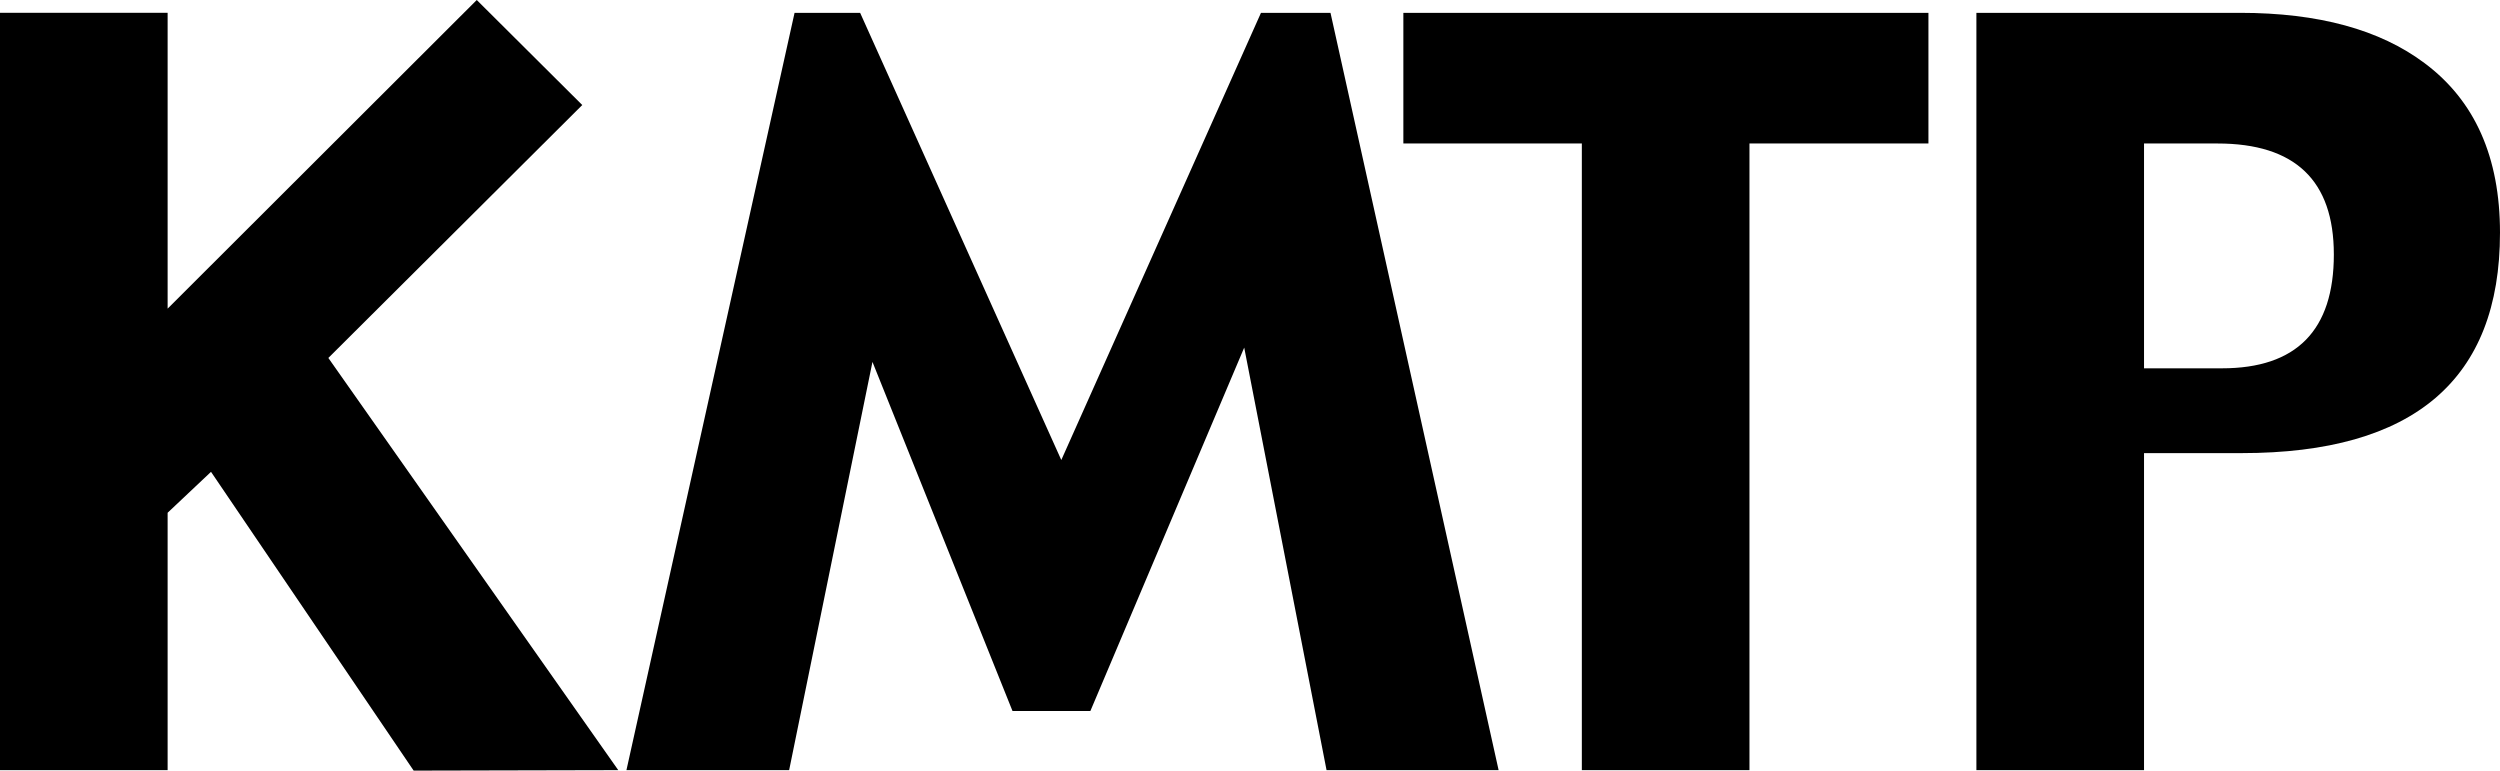
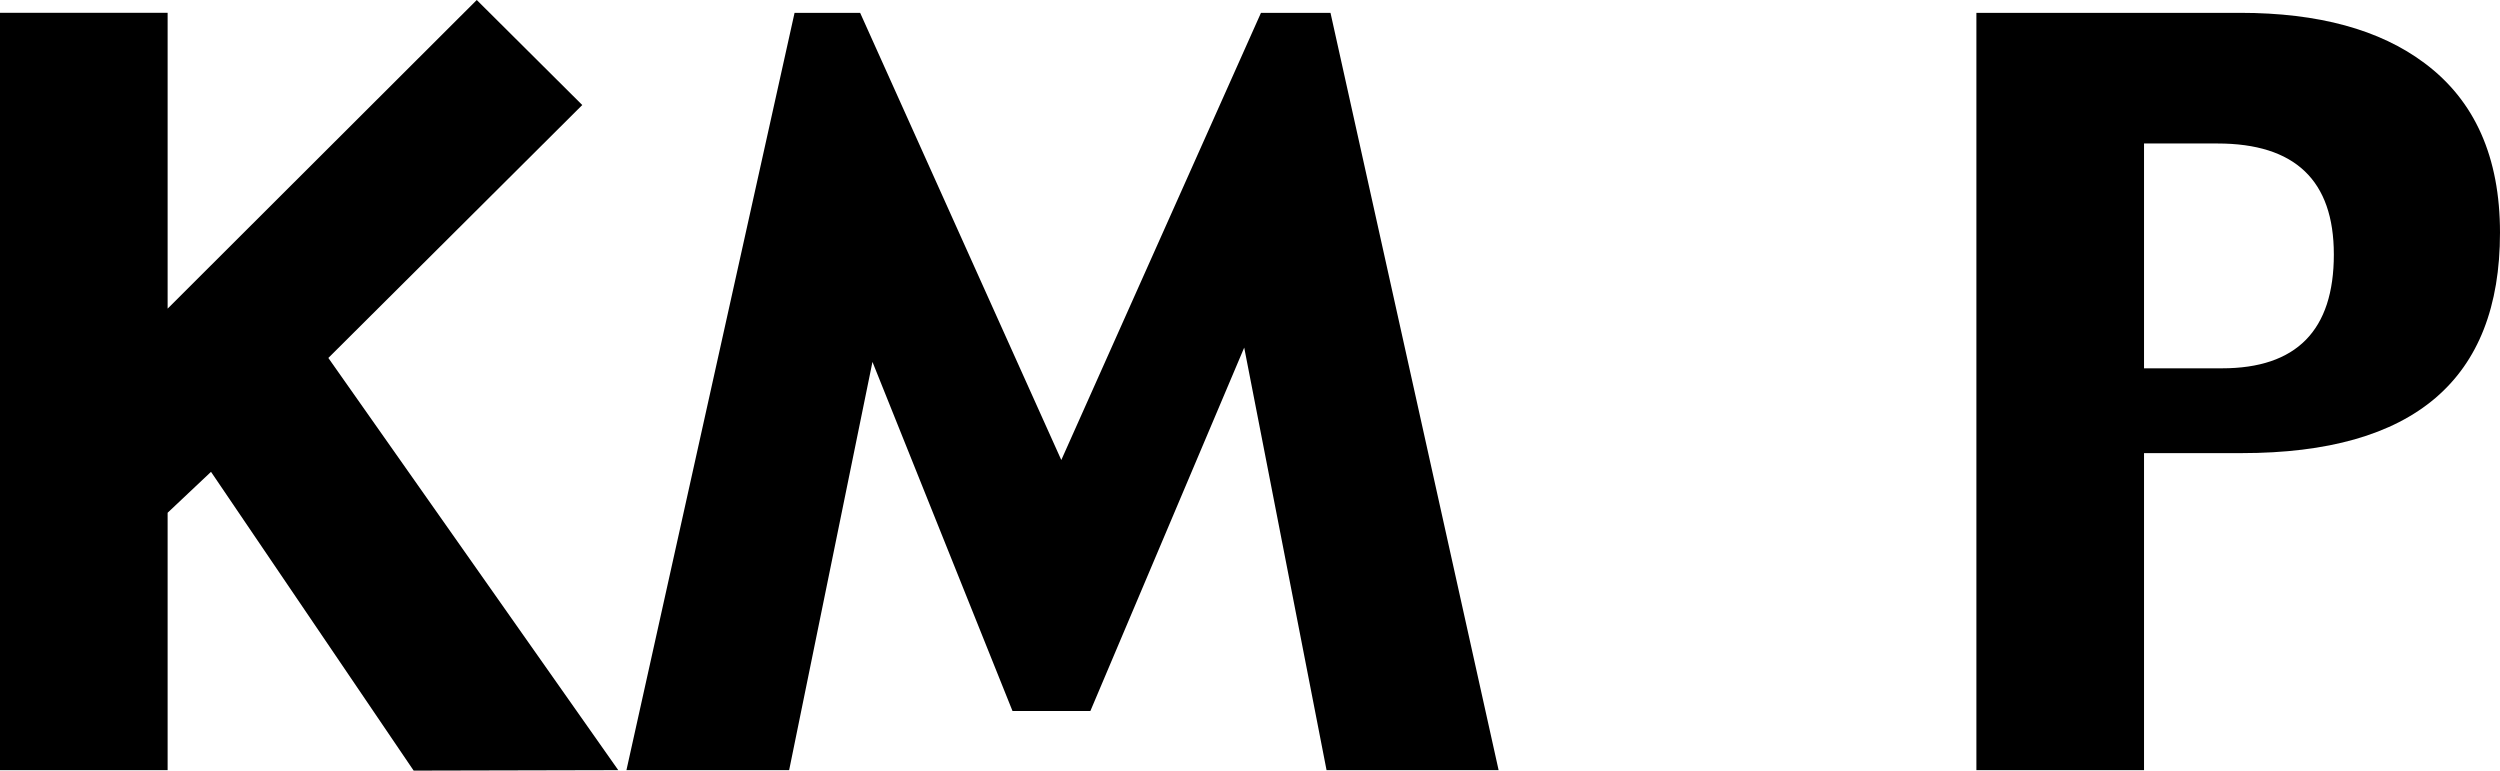
<svg xmlns="http://www.w3.org/2000/svg" xmlns:ns1="http://www.inkscape.org/namespaces/inkscape" xmlns:ns2="http://sodipodi.sourceforge.net/DTD/sodipodi-0.dtd" width="1255.86mm" height="387.112mm" viewBox="0 0 308.54 95.106" version="1.1" id="svg8" ns1:version="1.0.2 (e86c870879, 2021-01-15, custom)" ns2:docname="KMTP 1991.svg">
  <defs id="defs2" />
  <ns2:namedview id="base" pagecolor="#ffffff" bordercolor="#666666" borderopacity="1.0" ns1:pageopacity="0.0" ns1:pageshadow="2" ns1:zoom="0.26794337" ns1:cx="2362.0124" ns1:cy="772.11712" ns1:document-units="mm" ns1:current-layer="layer1" ns1:document-rotation="0" showgrid="false" fit-margin-top="0" fit-margin-left="0" fit-margin-right="0" fit-margin-bottom="0" scale-x="0.246" ns1:window-width="1440" ns1:window-height="837" ns1:window-x="-8" ns1:window-y="-8" ns1:window-maximized="1" />
  <g ns1:label="Layer 1" ns1:groupmode="layer" id="layer1" transform="translate(140.505,-176.645)">
    <g id="g103">
      <path d="m -64.202,271.692 -25.252,0.059 -25.009,-36.874 -5.355,5.05 v 31.763 h -20.688 V 178.227 h 20.688 v 36.509 l 38.152,-38.091 13.021,12.961 -31.337,31.215 z" style="font-size:10.583px;line-height:1.25;font-family:Gadget;-inkscape-font-specification:Gadget;stroke-width:3.115" id="path14-2" />
      <path d="M 44.448,271.692 H 23.212 L 13.05,219.545 -5.934,264.39 h -9.614 l -17.281,-43.08 -10.283,50.382 h -20.08 l 20.749,-93.463 h 8.093 L -9.524,233.419 15.119,178.229 h 8.58 z" style="font-size:10.583px;line-height:1.25;font-family:Gadget;-inkscape-font-specification:Gadget;stroke-width:3.115" id="path16-1" />
-       <path d="M 97.495,194.354 H 75.407 v 77.338 H 54.719 V 194.354 H 32.692 V 178.229 H 97.495 Z" style="font-size:10.583px;line-height:1.25;font-family:Gadget;-inkscape-font-specification:Gadget;stroke-width:3.115" id="path18-0" />
      <path d="m 168.034,205.368 q 0,27.199 -31.884,27.199 h -12.048 v 39.125 H 103.414 V 178.229 h 32.554 q 14.482,0 22.757,6.207 9.31,6.937 9.31,20.932 z m -20.506,2.677 q 0,-13.691 -14.36,-13.691 h -9.066 v 27.747 h 9.614 q 13.813,0 13.813,-14.056 z" style="font-size:10.583px;line-height:1.25;font-family:Gadget;-inkscape-font-specification:Gadget;stroke-width:3.115" id="path20-2" />
    </g>
  </g>
</svg>